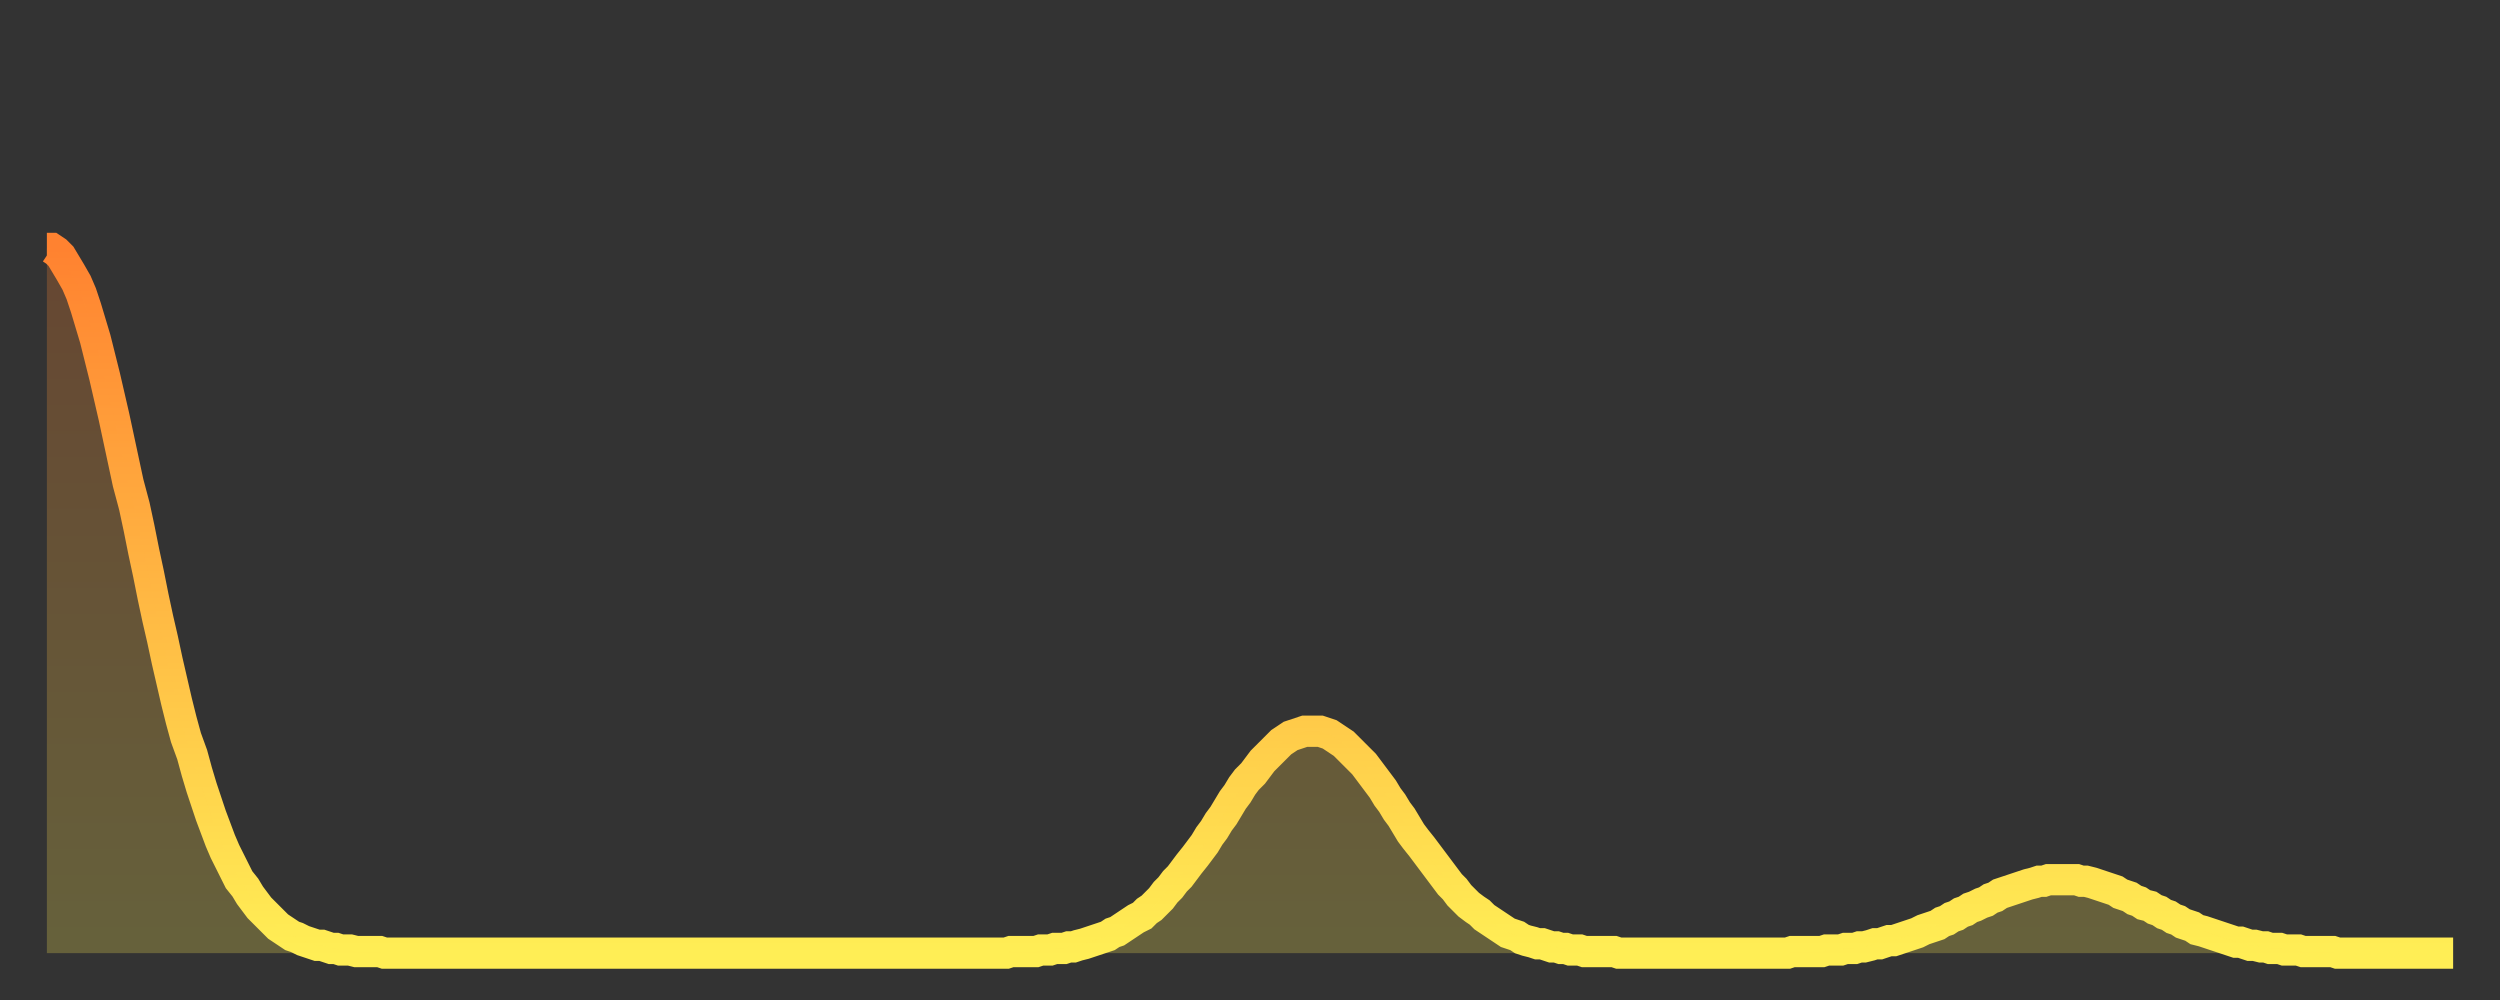
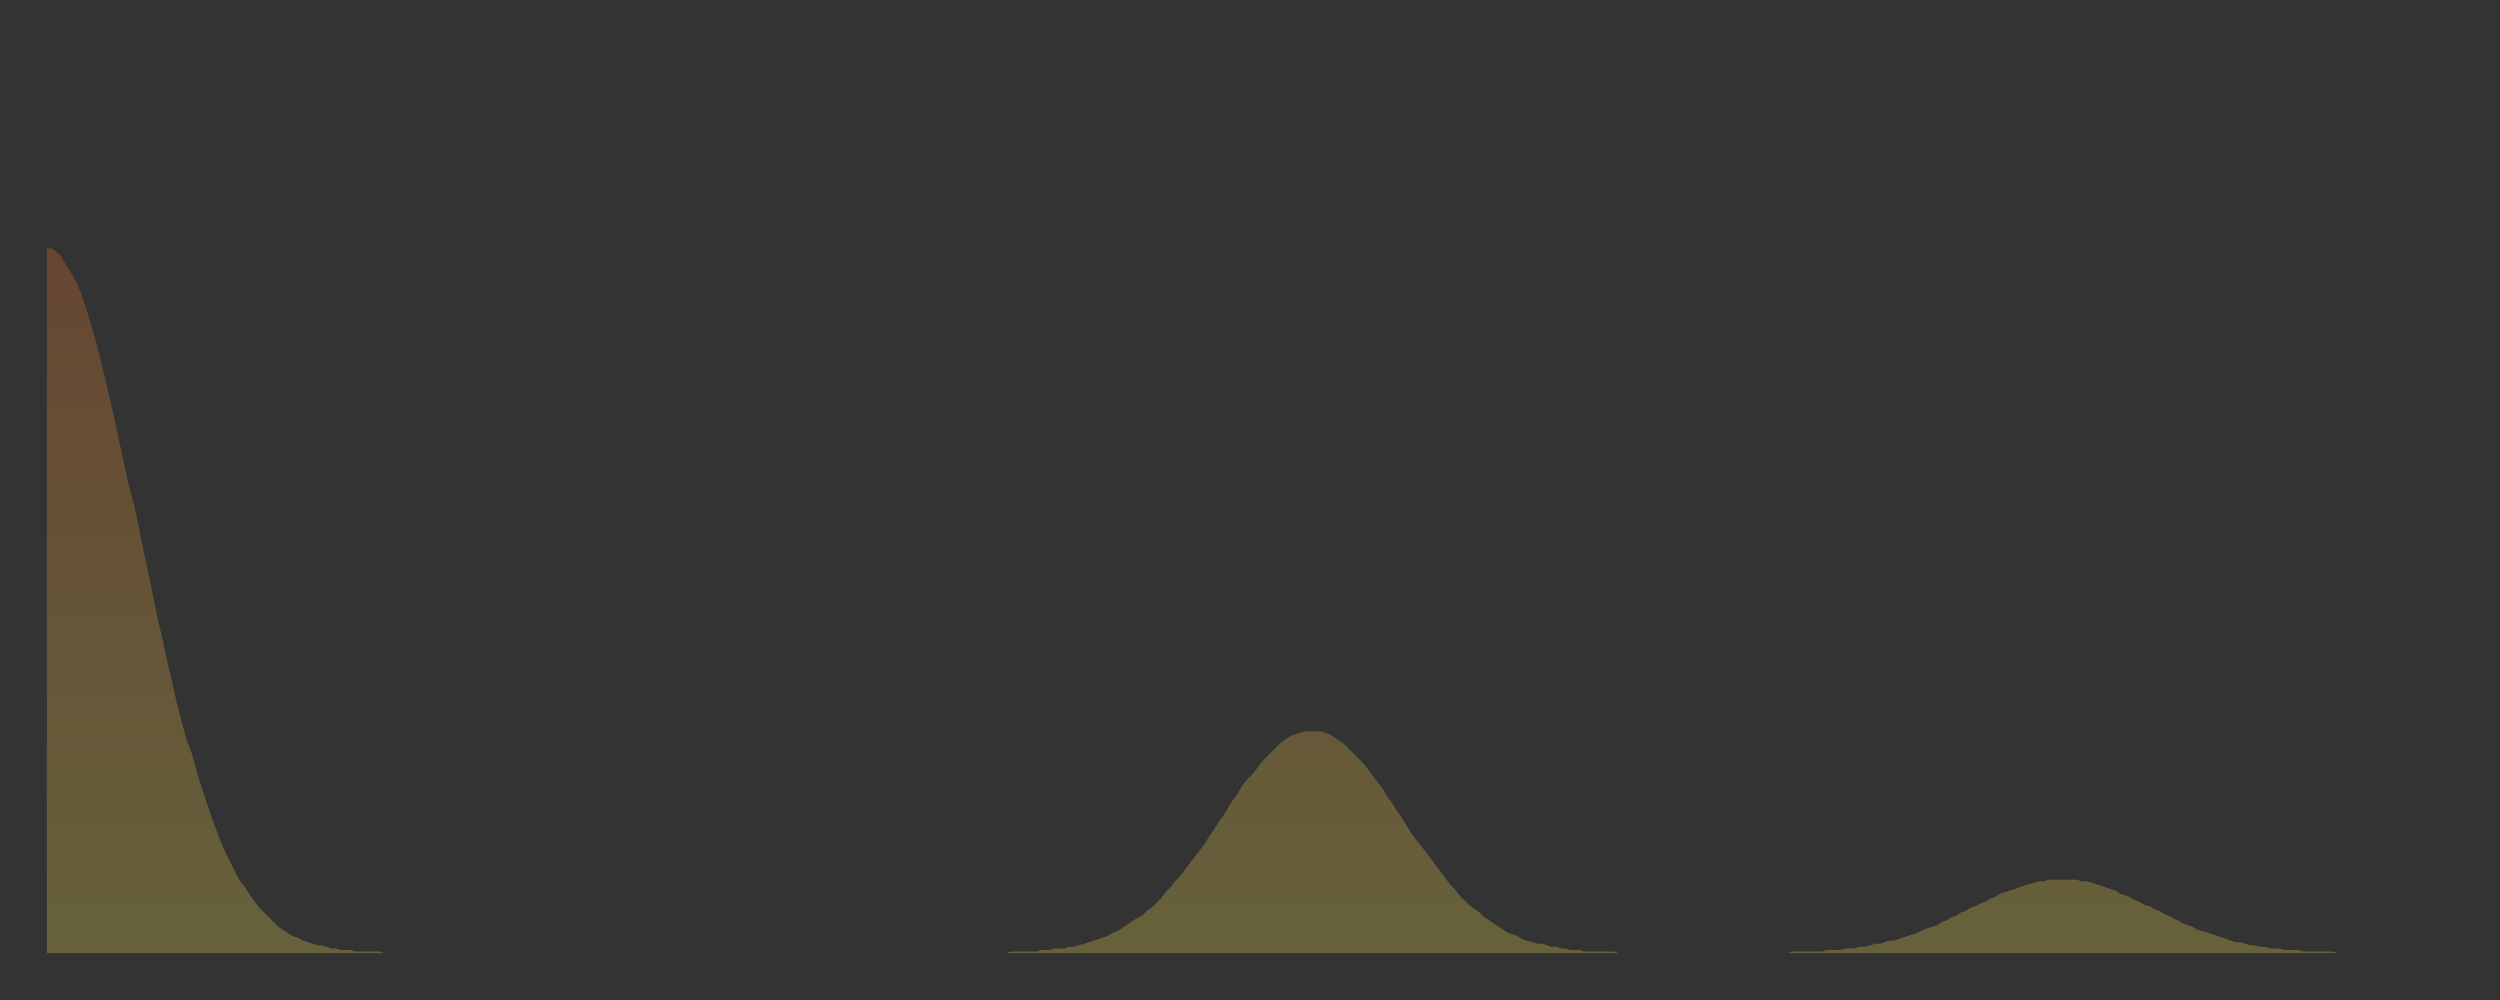
<svg xmlns="http://www.w3.org/2000/svg" baseProfile="full" height="64" version="1.1" width="160">
  <rect width="100%" height="100%" fill="#333333" stroke="none" />
  <defs>
    <linearGradient id="id64236" x1="0" x2="0" y1="0" y2="1">
      <stop offset="0%" stop-color="#ff8230" />
      <stop offset="50%" stop-color="#ffb843" />
      <stop offset="100%" stop-color="#ffee55" />
    </linearGradient>
  </defs>
  <g transform="translate(3,3)">
    <g>
-       <path d="M 0.0 12.9 0.3 12.9 0.6 13.1 0.9 13.4 1.2 13.9 1.5 14.4 1.9 15.1 2.2 15.8 2.5 16.7 2.8 17.7 3.1 18.7 3.4 19.9 3.7 21.1 4.0 22.4 4.3 23.7 4.6 25.1 4.9 26.5 5.2 27.9 5.6 29.4 5.9 30.8 6.2 32.3 6.5 33.7 6.8 35.2 7.1 36.6 7.4 37.9 7.7 39.3 8.0 40.6 8.3 41.9 8.6 43.1 8.9 44.2 9.3 45.3 9.6 46.4 9.9 47.4 10.2 48.3 10.5 49.2 10.8 50.0 11.1 50.8 11.4 51.5 11.7 52.1 12.0 52.7 12.3 53.3 12.7 53.8 13.0 54.3 13.3 54.7 13.6 55.1 13.9 55.4 14.2 55.7 14.5 56.0 14.8 56.3 15.1 56.5 15.4 56.7 15.7 56.9 16.0 57.0 16.4 57.2 16.7 57.3 17.0 57.4 17.3 57.5 17.6 57.5 17.9 57.6 18.2 57.7 18.5 57.7 18.8 57.8 19.1 57.8 19.4 57.8 19.8 57.9 20.1 57.9 20.4 57.9 20.7 57.9 21.0 57.9 21.3 57.9 21.6 58.0 21.9 58.0 22.2 58.0 22.5 58.0 22.8 58.0 23.1 58.0 23.5 58.0 23.8 58.0 24.1 58.0 24.4 58.0 24.7 58.0 25.0 58.0 25.3 58.0 25.6 58.0 25.9 58.0 26.2 58.0 26.5 58.0 26.8 58.0 27.2 58.0 27.5 58.0 27.8 58.0 28.1 58.0 28.4 58.0 28.7 58.0 29.0 58.0 29.3 58.0 29.6 58.0 29.9 58.0 30.2 58.0 30.6 58.0 30.9 58.0 31.2 58.0 31.5 58.0 31.8 58.0 32.1 58.0 32.4 58.0 32.7 58.0 33.0 58.0 33.3 58.0 33.6 58.0 33.9 58.0 34.3 58.0 34.6 58.0 34.9 58.0 35.2 58.0 35.5 58.0 35.8 58.0 36.1 58.0 36.4 58.0 36.7 58.0 37.0 58.0 37.3 58.0 37.7 58.0 38.0 58.0 38.3 58.0 38.6 58.0 38.9 58.0 39.2 58.0 39.5 58.0 39.8 58.0 40.1 58.0 40.4 58.0 40.7 58.0 41.0 58.0 41.4 58.0 41.7 58.0 42.0 58.0 42.3 58.0 42.6 58.0 42.9 58.0 43.2 58.0 43.5 58.0 43.8 58.0 44.1 58.0 44.4 58.0 44.7 58.0 45.1 58.0 45.4 58.0 45.7 58.0 46.0 58.0 46.3 58.0 46.6 58.0 46.9 58.0 47.2 58.0 47.5 58.0 47.8 58.0 48.1 58.0 48.5 58.0 48.8 58.0 49.1 58.0 49.4 58.0 49.7 58.0 50.0 58.0 50.3 58.0 50.6 58.0 50.9 58.0 51.2 58.0 51.5 58.0 51.8 58.0 52.2 58.0 52.5 58.0 52.8 58.0 53.1 58.0 53.4 58.0 53.7 58.0 54.0 58.0 54.3 58.0 54.6 58.0 54.9 58.0 55.2 58.0 55.6 58.0 55.9 58.0 56.2 58.0 56.5 58.0 56.8 58.0 57.1 58.0 57.4 58.0 57.7 58.0 58.0 58.0 58.3 58.0 58.6 58.0 58.9 58.0 59.3 58.0 59.6 58.0 59.9 58.0 60.2 58.0 60.5 58.0 60.8 58.0 61.1 58.0 61.4 58.0 61.7 57.9 62.0 57.9 62.3 57.9 62.6 57.9 63.0 57.9 63.3 57.9 63.6 57.8 63.9 57.8 64.2 57.8 64.5 57.7 64.8 57.7 65.1 57.7 65.4 57.6 65.7 57.6 66.0 57.5 66.4 57.4 66.7 57.3 67.0 57.2 67.3 57.1 67.6 57.0 67.9 56.9 68.2 56.7 68.5 56.6 68.8 56.4 69.1 56.2 69.4 56.0 69.7 55.8 70.1 55.6 70.4 55.3 70.7 55.1 71.0 54.8 71.3 54.5 71.6 54.1 71.9 53.8 72.2 53.4 72.5 53.1 72.8 52.7 73.1 52.3 73.5 51.8 73.8 51.4 74.1 51.0 74.4 50.5 74.7 50.1 75.0 49.6 75.3 49.2 75.6 48.7 75.9 48.2 76.2 47.8 76.5 47.3 76.8 46.9 77.2 46.5 77.5 46.1 77.8 45.7 78.1 45.4 78.4 45.1 78.7 44.8 79.0 44.5 79.3 44.3 79.6 44.1 79.9 44.0 80.2 43.9 80.5 43.8 80.9 43.8 81.2 43.8 81.5 43.8 81.8 43.9 82.1 44.0 82.4 44.2 82.7 44.4 83.0 44.6 83.3 44.9 83.6 45.2 83.9 45.5 84.3 45.9 84.6 46.3 84.9 46.7 85.2 47.1 85.5 47.5 85.8 48.0 86.1 48.4 86.4 48.9 86.7 49.3 87.0 49.8 87.3 50.3 87.6 50.7 88.0 51.2 88.3 51.6 88.6 52.0 88.9 52.4 89.2 52.8 89.5 53.2 89.8 53.6 90.1 53.9 90.4 54.3 90.7 54.6 91.0 54.9 91.4 55.2 91.7 55.4 92.0 55.7 92.3 55.9 92.6 56.1 92.9 56.3 93.2 56.5 93.5 56.7 93.8 56.8 94.1 56.9 94.4 57.1 94.7 57.2 95.1 57.3 95.4 57.4 95.7 57.4 96.0 57.5 96.3 57.6 96.6 57.6 96.9 57.7 97.2 57.7 97.5 57.8 97.8 57.8 98.1 57.8 98.4 57.9 98.8 57.9 99.1 57.9 99.4 57.9 99.7 57.9 100.0 57.9 100.3 57.9 100.6 58.0 100.9 58.0 101.2 58.0 101.5 58.0 101.8 58.0 102.2 58.0 102.5 58.0 102.8 58.0 103.1 58.0 103.4 58.0 103.7 58.0 104.0 58.0 104.3 58.0 104.6 58.0 104.9 58.0 105.2 58.0 105.5 58.0 105.9 58.0 106.2 58.0 106.5 58.0 106.8 58.0 107.1 58.0 107.4 58.0 107.7 58.0 108.0 58.0 108.3 58.0 108.6 58.0 108.9 58.0 109.3 58.0 109.6 58.0 109.9 58.0 110.2 58.0 110.5 58.0 110.8 58.0 111.1 58.0 111.4 58.0 111.7 57.9 112.0 57.9 112.3 57.9 112.6 57.9 113.0 57.9 113.3 57.9 113.6 57.9 113.9 57.8 114.2 57.8 114.5 57.8 114.8 57.8 115.1 57.7 115.4 57.7 115.7 57.7 116.0 57.6 116.3 57.6 116.7 57.5 117.0 57.4 117.3 57.4 117.6 57.3 117.9 57.2 118.2 57.2 118.5 57.1 118.8 57.0 119.1 56.9 119.4 56.8 119.7 56.7 120.1 56.5 120.4 56.4 120.7 56.3 121.0 56.2 121.3 56.0 121.6 55.9 121.9 55.7 122.2 55.6 122.5 55.4 122.8 55.3 123.1 55.1 123.4 55.0 123.8 54.8 124.1 54.7 124.4 54.5 124.7 54.4 125.0 54.2 125.3 54.1 125.6 54.0 125.9 53.9 126.2 53.8 126.5 53.7 126.8 53.6 127.2 53.5 127.5 53.4 127.8 53.4 128.1 53.3 128.4 53.3 128.7 53.3 129.0 53.3 129.3 53.3 129.6 53.3 129.9 53.3 130.2 53.4 130.5 53.4 130.9 53.5 131.2 53.6 131.5 53.7 131.8 53.8 132.1 53.9 132.4 54.0 132.7 54.2 133.0 54.3 133.3 54.4 133.6 54.6 133.9 54.7 134.2 54.9 134.6 55.0 134.9 55.2 135.2 55.3 135.5 55.5 135.8 55.6 136.1 55.8 136.4 55.9 136.7 56.1 137.0 56.2 137.3 56.3 137.6 56.5 138.0 56.6 138.3 56.7 138.6 56.8 138.9 56.9 139.2 57.0 139.5 57.1 139.8 57.2 140.1 57.3 140.4 57.3 140.7 57.4 141.0 57.5 141.3 57.5 141.7 57.6 142.0 57.6 142.3 57.7 142.6 57.7 142.9 57.7 143.2 57.8 143.5 57.8 143.8 57.8 144.1 57.8 144.4 57.9 144.7 57.9 145.1 57.9 145.4 57.9 145.7 57.9 146.0 57.9 146.3 57.9 146.6 58.0 146.9 58.0 147.2 58.0 147.5 58.0 147.8 58.0 148.1 58.0 148.4 58.0 148.8 58.0 149.1 58.0 149.4 58.0 149.7 58.0 150.0 58.0 150.3 58.0 150.6 58.0 150.9 58.0 151.2 58.0 151.5 58.0 151.8 58.0 152.1 58.0 152.5 58.0 152.8 58.0 153.1 58.0 153.4 58.0 153.7 58.0 154.0 58.0" fill="none" id="graph-curve" opacity="1" stroke="url(#id64236)" stroke-width="2" />
      <path d="M 0 58 L 0.0 12.9 0.3 12.9 0.6 13.1 0.9 13.4 1.2 13.9 1.5 14.4 1.9 15.1 2.2 15.8 2.5 16.7 2.8 17.7 3.1 18.7 3.4 19.9 3.7 21.1 4.0 22.4 4.3 23.7 4.6 25.1 4.9 26.5 5.2 27.9 5.6 29.4 5.9 30.8 6.2 32.3 6.5 33.7 6.8 35.2 7.1 36.6 7.4 37.9 7.7 39.3 8.0 40.6 8.3 41.9 8.6 43.1 8.9 44.2 9.3 45.3 9.6 46.4 9.9 47.4 10.2 48.3 10.5 49.2 10.8 50.0 11.1 50.8 11.4 51.5 11.7 52.1 12.0 52.7 12.3 53.3 12.7 53.8 13.0 54.3 13.3 54.7 13.6 55.1 13.9 55.4 14.2 55.7 14.5 56.0 14.8 56.3 15.1 56.5 15.4 56.7 15.7 56.9 16.0 57.0 16.4 57.2 16.7 57.3 17.0 57.4 17.3 57.5 17.6 57.5 17.9 57.6 18.2 57.7 18.5 57.7 18.8 57.8 19.1 57.8 19.4 57.8 19.8 57.9 20.1 57.9 20.4 57.9 20.7 57.9 21.0 57.9 21.3 57.9 21.6 58.0 21.9 58.0 22.2 58.0 22.5 58.0 22.8 58.0 23.1 58.0 23.5 58.0 23.8 58.0 24.1 58.0 24.4 58.0 24.7 58.0 25.0 58.0 25.3 58.0 25.6 58.0 25.9 58.0 26.2 58.0 26.5 58.0 26.8 58.0 27.2 58.0 27.5 58.0 27.8 58.0 28.1 58.0 28.4 58.0 28.7 58.0 29.0 58.0 29.3 58.0 29.6 58.0 29.9 58.0 30.2 58.0 30.6 58.0 30.9 58.0 31.2 58.0 31.5 58.0 31.8 58.0 32.1 58.0 32.4 58.0 32.7 58.0 33.0 58.0 33.3 58.0 33.6 58.0 33.9 58.0 34.3 58.0 34.6 58.0 34.9 58.0 35.2 58.0 35.5 58.0 35.8 58.0 36.1 58.0 36.4 58.0 36.7 58.0 37.0 58.0 37.3 58.0 37.7 58.0 38.0 58.0 38.3 58.0 38.6 58.0 38.9 58.0 39.2 58.0 39.5 58.0 39.8 58.0 40.1 58.0 40.4 58.0 40.7 58.0 41.0 58.0 41.4 58.0 41.7 58.0 42.0 58.0 42.3 58.0 42.6 58.0 42.9 58.0 43.2 58.0 43.5 58.0 43.8 58.0 44.1 58.0 44.4 58.0 44.7 58.0 45.1 58.0 45.4 58.0 45.7 58.0 46.0 58.0 46.3 58.0 46.6 58.0 46.9 58.0 47.2 58.0 47.5 58.0 47.8 58.0 48.1 58.0 48.5 58.0 48.8 58.0 49.1 58.0 49.4 58.0 49.7 58.0 50.0 58.0 50.3 58.0 50.6 58.0 50.9 58.0 51.2 58.0 51.5 58.0 51.8 58.0 52.2 58.0 52.5 58.0 52.8 58.0 53.1 58.0 53.4 58.0 53.7 58.0 54.0 58.0 54.3 58.0 54.6 58.0 54.9 58.0 55.2 58.0 55.6 58.0 55.9 58.0 56.2 58.0 56.5 58.0 56.8 58.0 57.1 58.0 57.4 58.0 57.7 58.0 58.0 58.0 58.3 58.0 58.6 58.0 58.9 58.0 59.3 58.0 59.6 58.0 59.9 58.0 60.2 58.0 60.5 58.0 60.8 58.0 61.1 58.0 61.4 58.0 61.7 57.9 62.0 57.9 62.3 57.9 62.6 57.9 63.0 57.9 63.3 57.9 63.6 57.8 63.9 57.8 64.2 57.8 64.5 57.7 64.8 57.7 65.1 57.7 65.4 57.6 65.7 57.6 66.0 57.5 66.4 57.4 66.7 57.3 67.0 57.2 67.3 57.1 67.6 57.0 67.9 56.9 68.2 56.7 68.5 56.6 68.8 56.4 69.1 56.2 69.4 56.0 69.7 55.8 70.1 55.6 70.4 55.3 70.7 55.1 71.0 54.8 71.3 54.5 71.6 54.1 71.9 53.8 72.2 53.4 72.5 53.1 72.8 52.7 73.1 52.3 73.5 51.8 73.8 51.4 74.1 51.0 74.4 50.5 74.7 50.1 75.0 49.6 75.3 49.2 75.6 48.7 75.9 48.2 76.2 47.8 76.5 47.3 76.8 46.9 77.2 46.5 77.5 46.1 77.8 45.7 78.1 45.4 78.4 45.1 78.7 44.8 79.0 44.5 79.3 44.3 79.6 44.1 79.9 44.0 80.2 43.9 80.5 43.8 80.9 43.8 81.2 43.8 81.5 43.8 81.8 43.9 82.1 44.0 82.4 44.2 82.7 44.4 83.0 44.6 83.3 44.9 83.6 45.2 83.9 45.5 84.3 45.9 84.6 46.3 84.9 46.7 85.2 47.1 85.5 47.5 85.8 48.0 86.1 48.4 86.4 48.9 86.7 49.3 87.0 49.8 87.3 50.3 87.6 50.7 88.0 51.2 88.3 51.6 88.6 52.0 88.9 52.4 89.2 52.8 89.5 53.2 89.8 53.6 90.1 53.9 90.4 54.3 90.7 54.6 91.0 54.9 91.4 55.2 91.7 55.4 92.0 55.7 92.3 55.9 92.6 56.1 92.9 56.3 93.2 56.5 93.5 56.7 93.8 56.8 94.1 56.9 94.4 57.1 94.7 57.2 95.1 57.3 95.4 57.4 95.7 57.4 96.0 57.5 96.3 57.6 96.6 57.6 96.9 57.7 97.2 57.7 97.5 57.8 97.8 57.8 98.1 57.8 98.4 57.9 98.8 57.9 99.1 57.9 99.4 57.9 99.7 57.9 100.0 57.9 100.3 57.9 100.6 58.0 100.9 58.0 101.2 58.0 101.5 58.0 101.8 58.0 102.2 58.0 102.5 58.0 102.8 58.0 103.1 58.0 103.4 58.0 103.7 58.0 104.0 58.0 104.3 58.0 104.6 58.0 104.9 58.0 105.2 58.0 105.5 58.0 105.9 58.0 106.2 58.0 106.5 58.0 106.8 58.0 107.1 58.0 107.4 58.0 107.7 58.0 108.0 58.0 108.3 58.0 108.6 58.0 108.9 58.0 109.3 58.0 109.6 58.0 109.9 58.0 110.2 58.0 110.5 58.0 110.8 58.0 111.1 58.0 111.4 58.0 111.7 57.9 112.0 57.9 112.3 57.9 112.6 57.9 113.0 57.9 113.3 57.9 113.6 57.9 113.9 57.8 114.2 57.8 114.5 57.8 114.8 57.8 115.1 57.7 115.4 57.7 115.7 57.7 116.0 57.6 116.3 57.6 116.7 57.5 117.0 57.4 117.3 57.4 117.6 57.3 117.9 57.2 118.2 57.2 118.5 57.1 118.8 57.0 119.1 56.9 119.4 56.8 119.7 56.7 120.1 56.5 120.4 56.4 120.7 56.3 121.0 56.2 121.3 56.0 121.6 55.9 121.9 55.7 122.2 55.6 122.5 55.4 122.8 55.3 123.1 55.1 123.4 55.0 123.8 54.8 124.1 54.7 124.4 54.5 124.7 54.4 125.0 54.2 125.3 54.1 125.6 54.0 125.9 53.9 126.2 53.8 126.5 53.7 126.8 53.6 127.2 53.5 127.5 53.4 127.8 53.4 128.1 53.3 128.4 53.3 128.7 53.3 129.0 53.3 129.3 53.3 129.6 53.3 129.9 53.3 130.2 53.4 130.5 53.4 130.9 53.5 131.2 53.6 131.5 53.7 131.8 53.8 132.1 53.9 132.4 54.0 132.7 54.2 133.0 54.3 133.3 54.4 133.6 54.6 133.9 54.7 134.2 54.9 134.6 55.0 134.9 55.2 135.2 55.3 135.5 55.5 135.8 55.6 136.1 55.8 136.4 55.9 136.7 56.1 137.0 56.2 137.3 56.3 137.6 56.5 138.0 56.6 138.3 56.7 138.6 56.8 138.9 56.9 139.2 57.0 139.5 57.1 139.8 57.2 140.1 57.3 140.4 57.3 140.7 57.4 141.0 57.5 141.3 57.5 141.7 57.6 142.0 57.6 142.3 57.7 142.6 57.7 142.9 57.7 143.2 57.8 143.5 57.8 143.8 57.8 144.1 57.8 144.4 57.9 144.7 57.9 145.1 57.9 145.4 57.9 145.7 57.9 146.0 57.9 146.3 57.9 146.6 58.0 146.9 58.0 147.2 58.0 147.5 58.0 147.8 58.0 148.1 58.0 148.4 58.0 148.8 58.0 149.1 58.0 149.4 58.0 149.7 58.0 150.0 58.0 150.3 58.0 150.6 58.0 150.9 58.0 151.2 58.0 151.5 58.0 151.8 58.0 152.1 58.0 152.5 58.0 152.8 58.0 153.1 58.0 153.4 58.0 153.7 58.0 154.0 58.0 154 58" fill="url(#id64236)" fill-opacity=".25" id="graph-shadow" />
    </g>
  </g>
</svg>